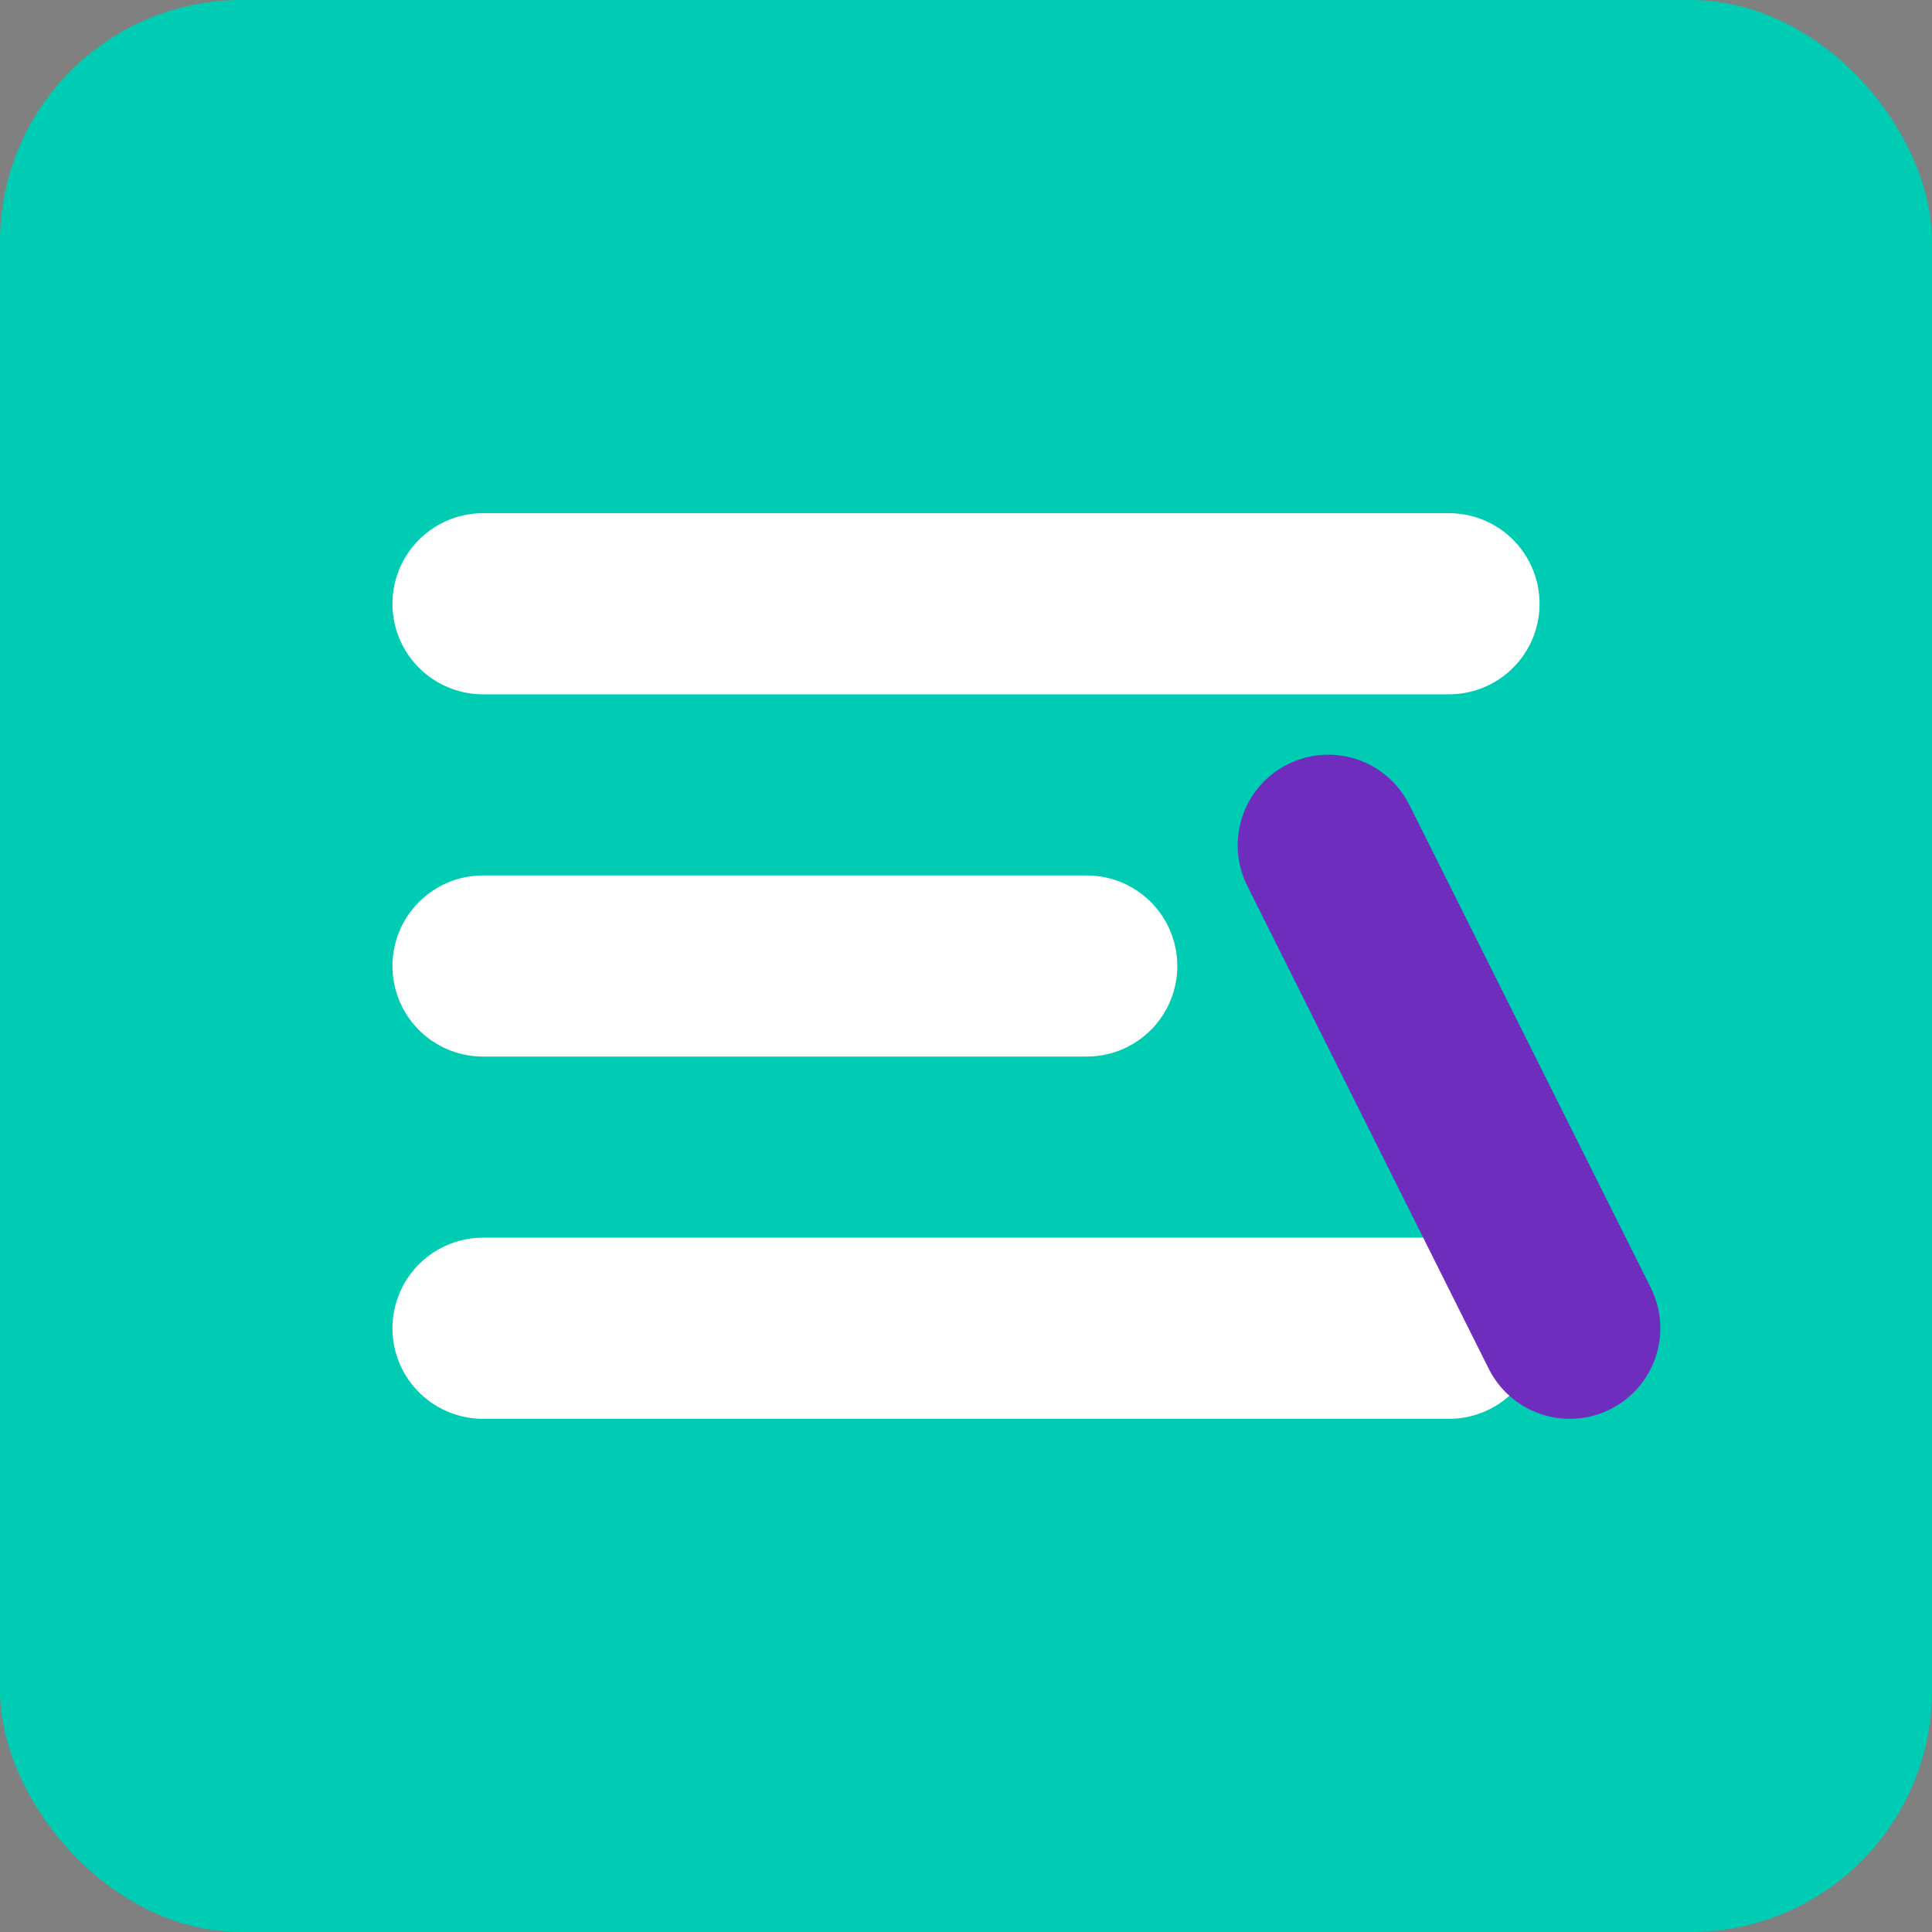
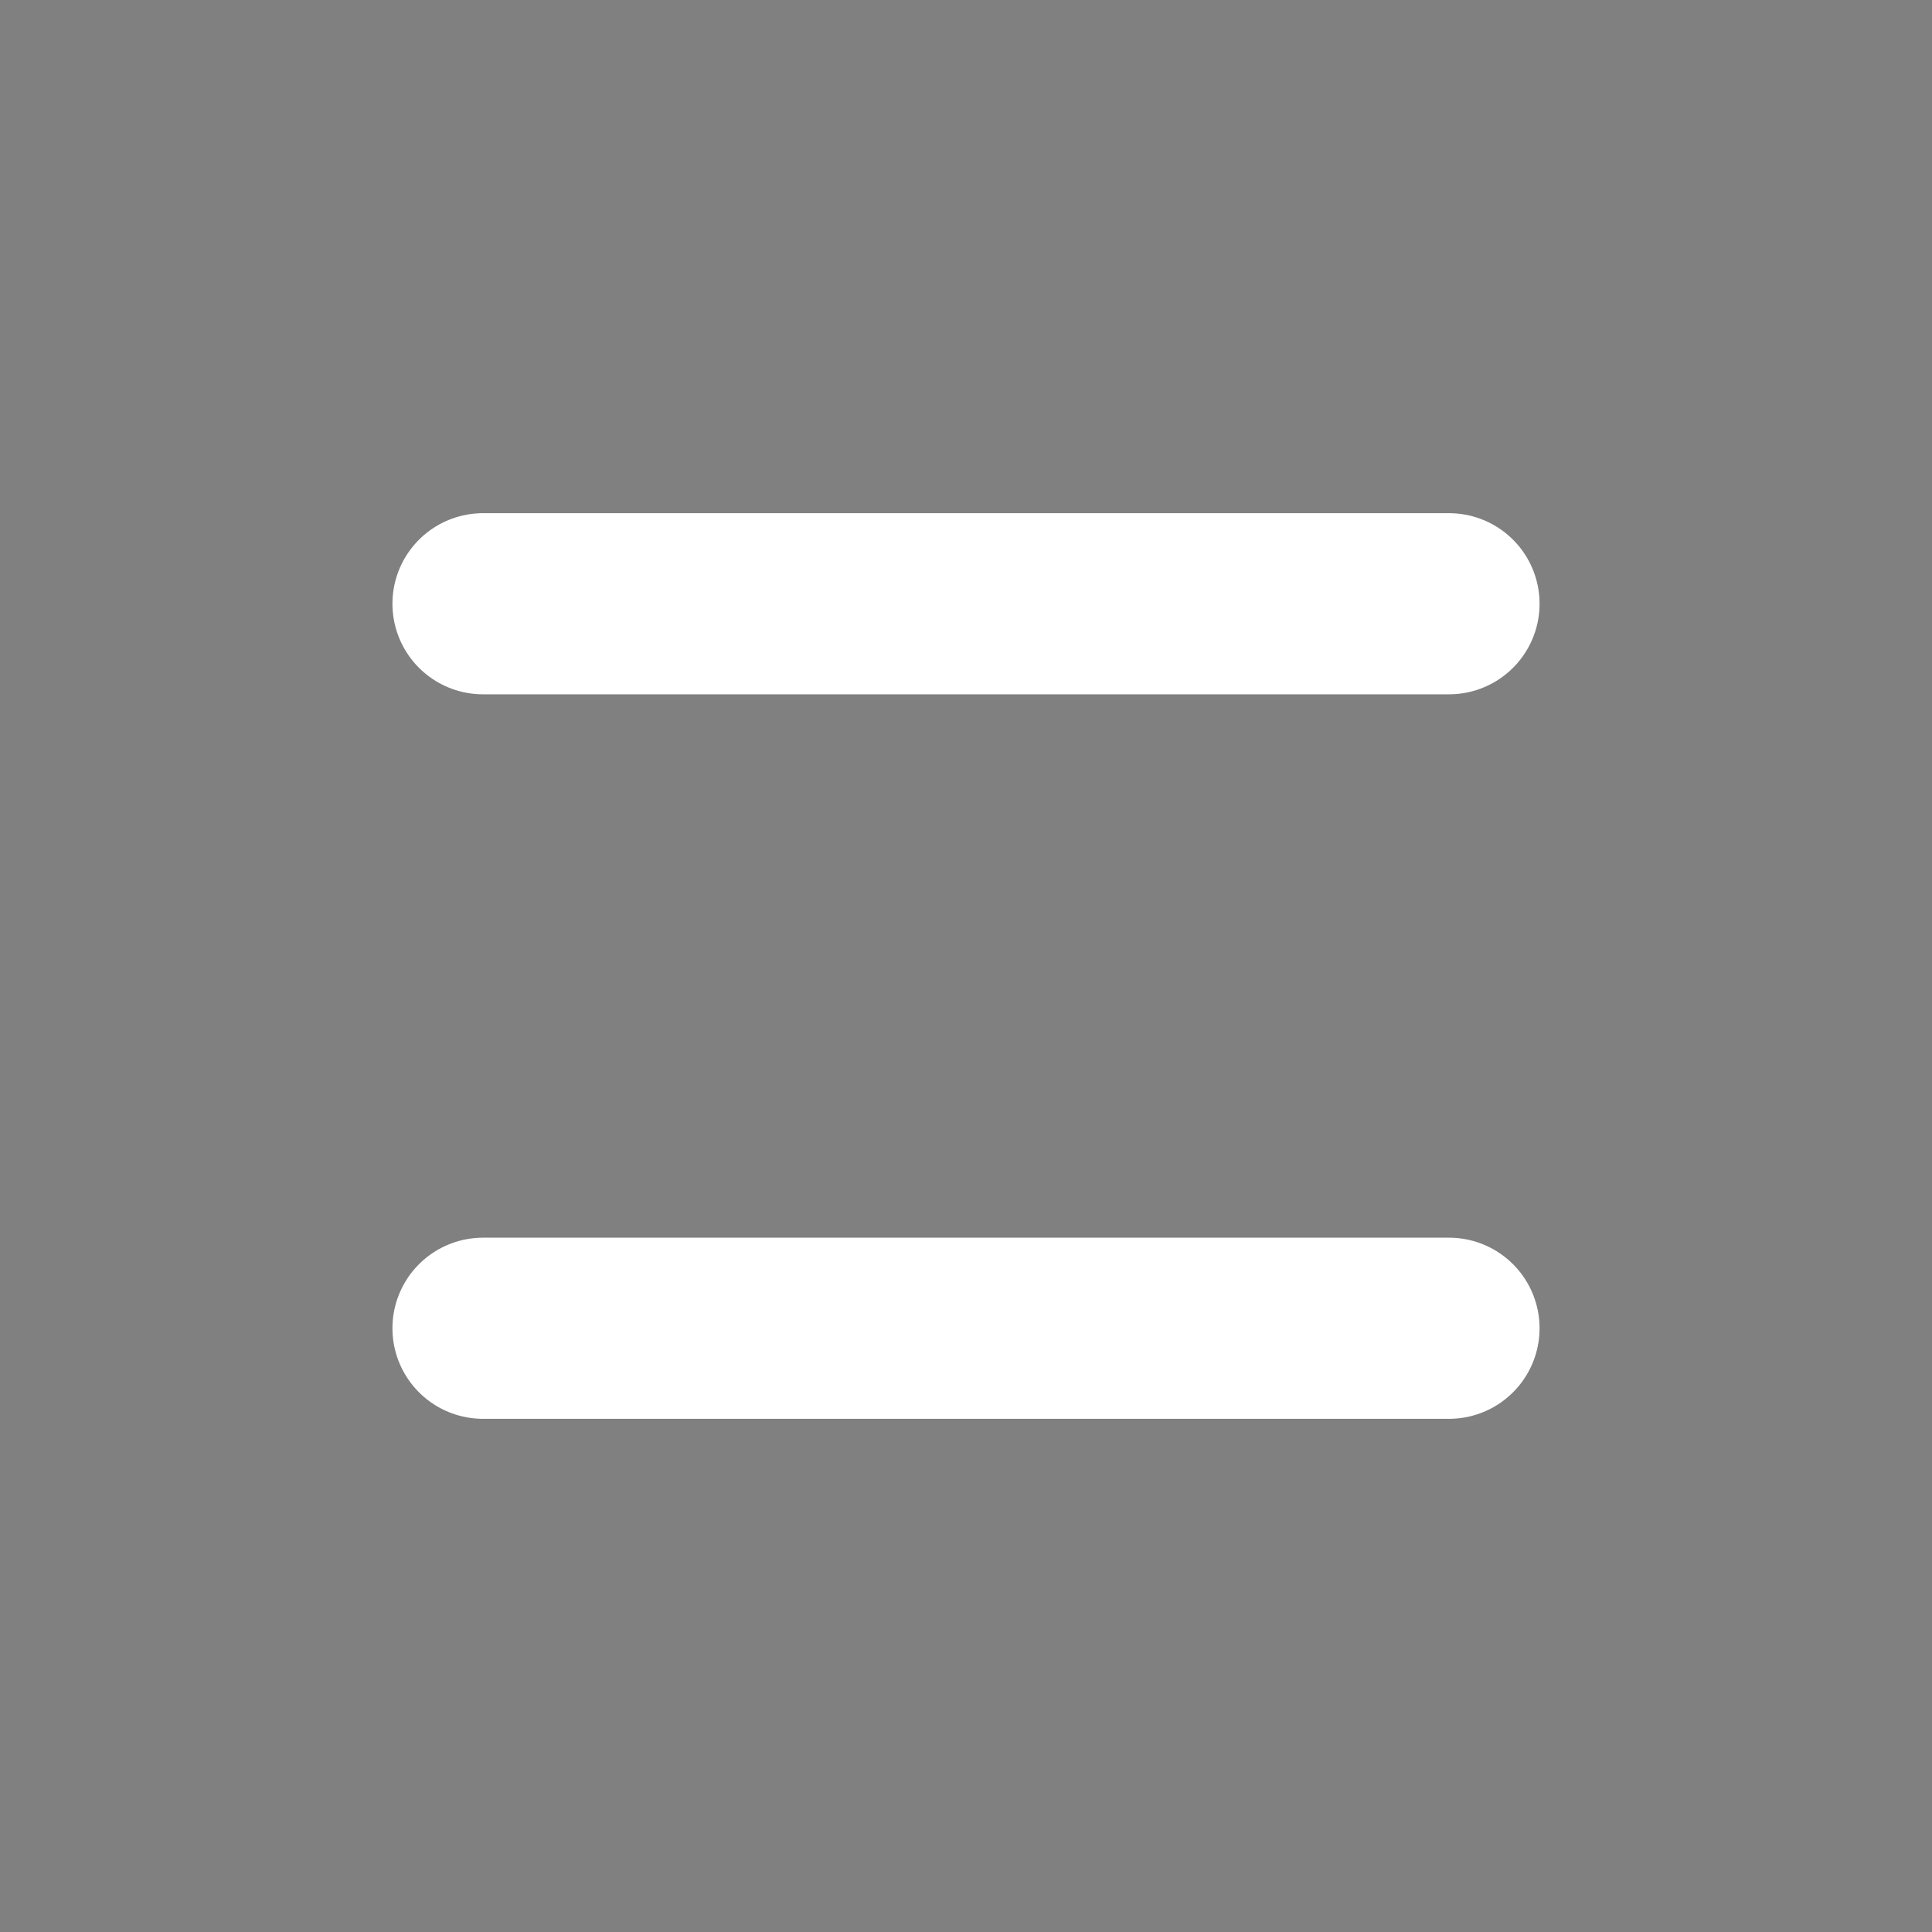
<svg xmlns="http://www.w3.org/2000/svg" width="32" height="32" viewBox="0 0 32 32" fill="none">
  <rect x="0" y="0" width="32" height="32" fill="#808080" stroke="none" />
-   <rect width="32" height="32" rx="4" fill="#00CBB3" />
-   <path d="M8 10H24M8 16H18M8 22H24" stroke="white" stroke-width="3" stroke-linecap="round" />
-   <path d="M22 14L26 22" stroke="#6F2DBD" stroke-width="3" stroke-linecap="round" />
+   <path d="M8 10H24M8 16M8 22H24" stroke="white" stroke-width="3" stroke-linecap="round" />
</svg>